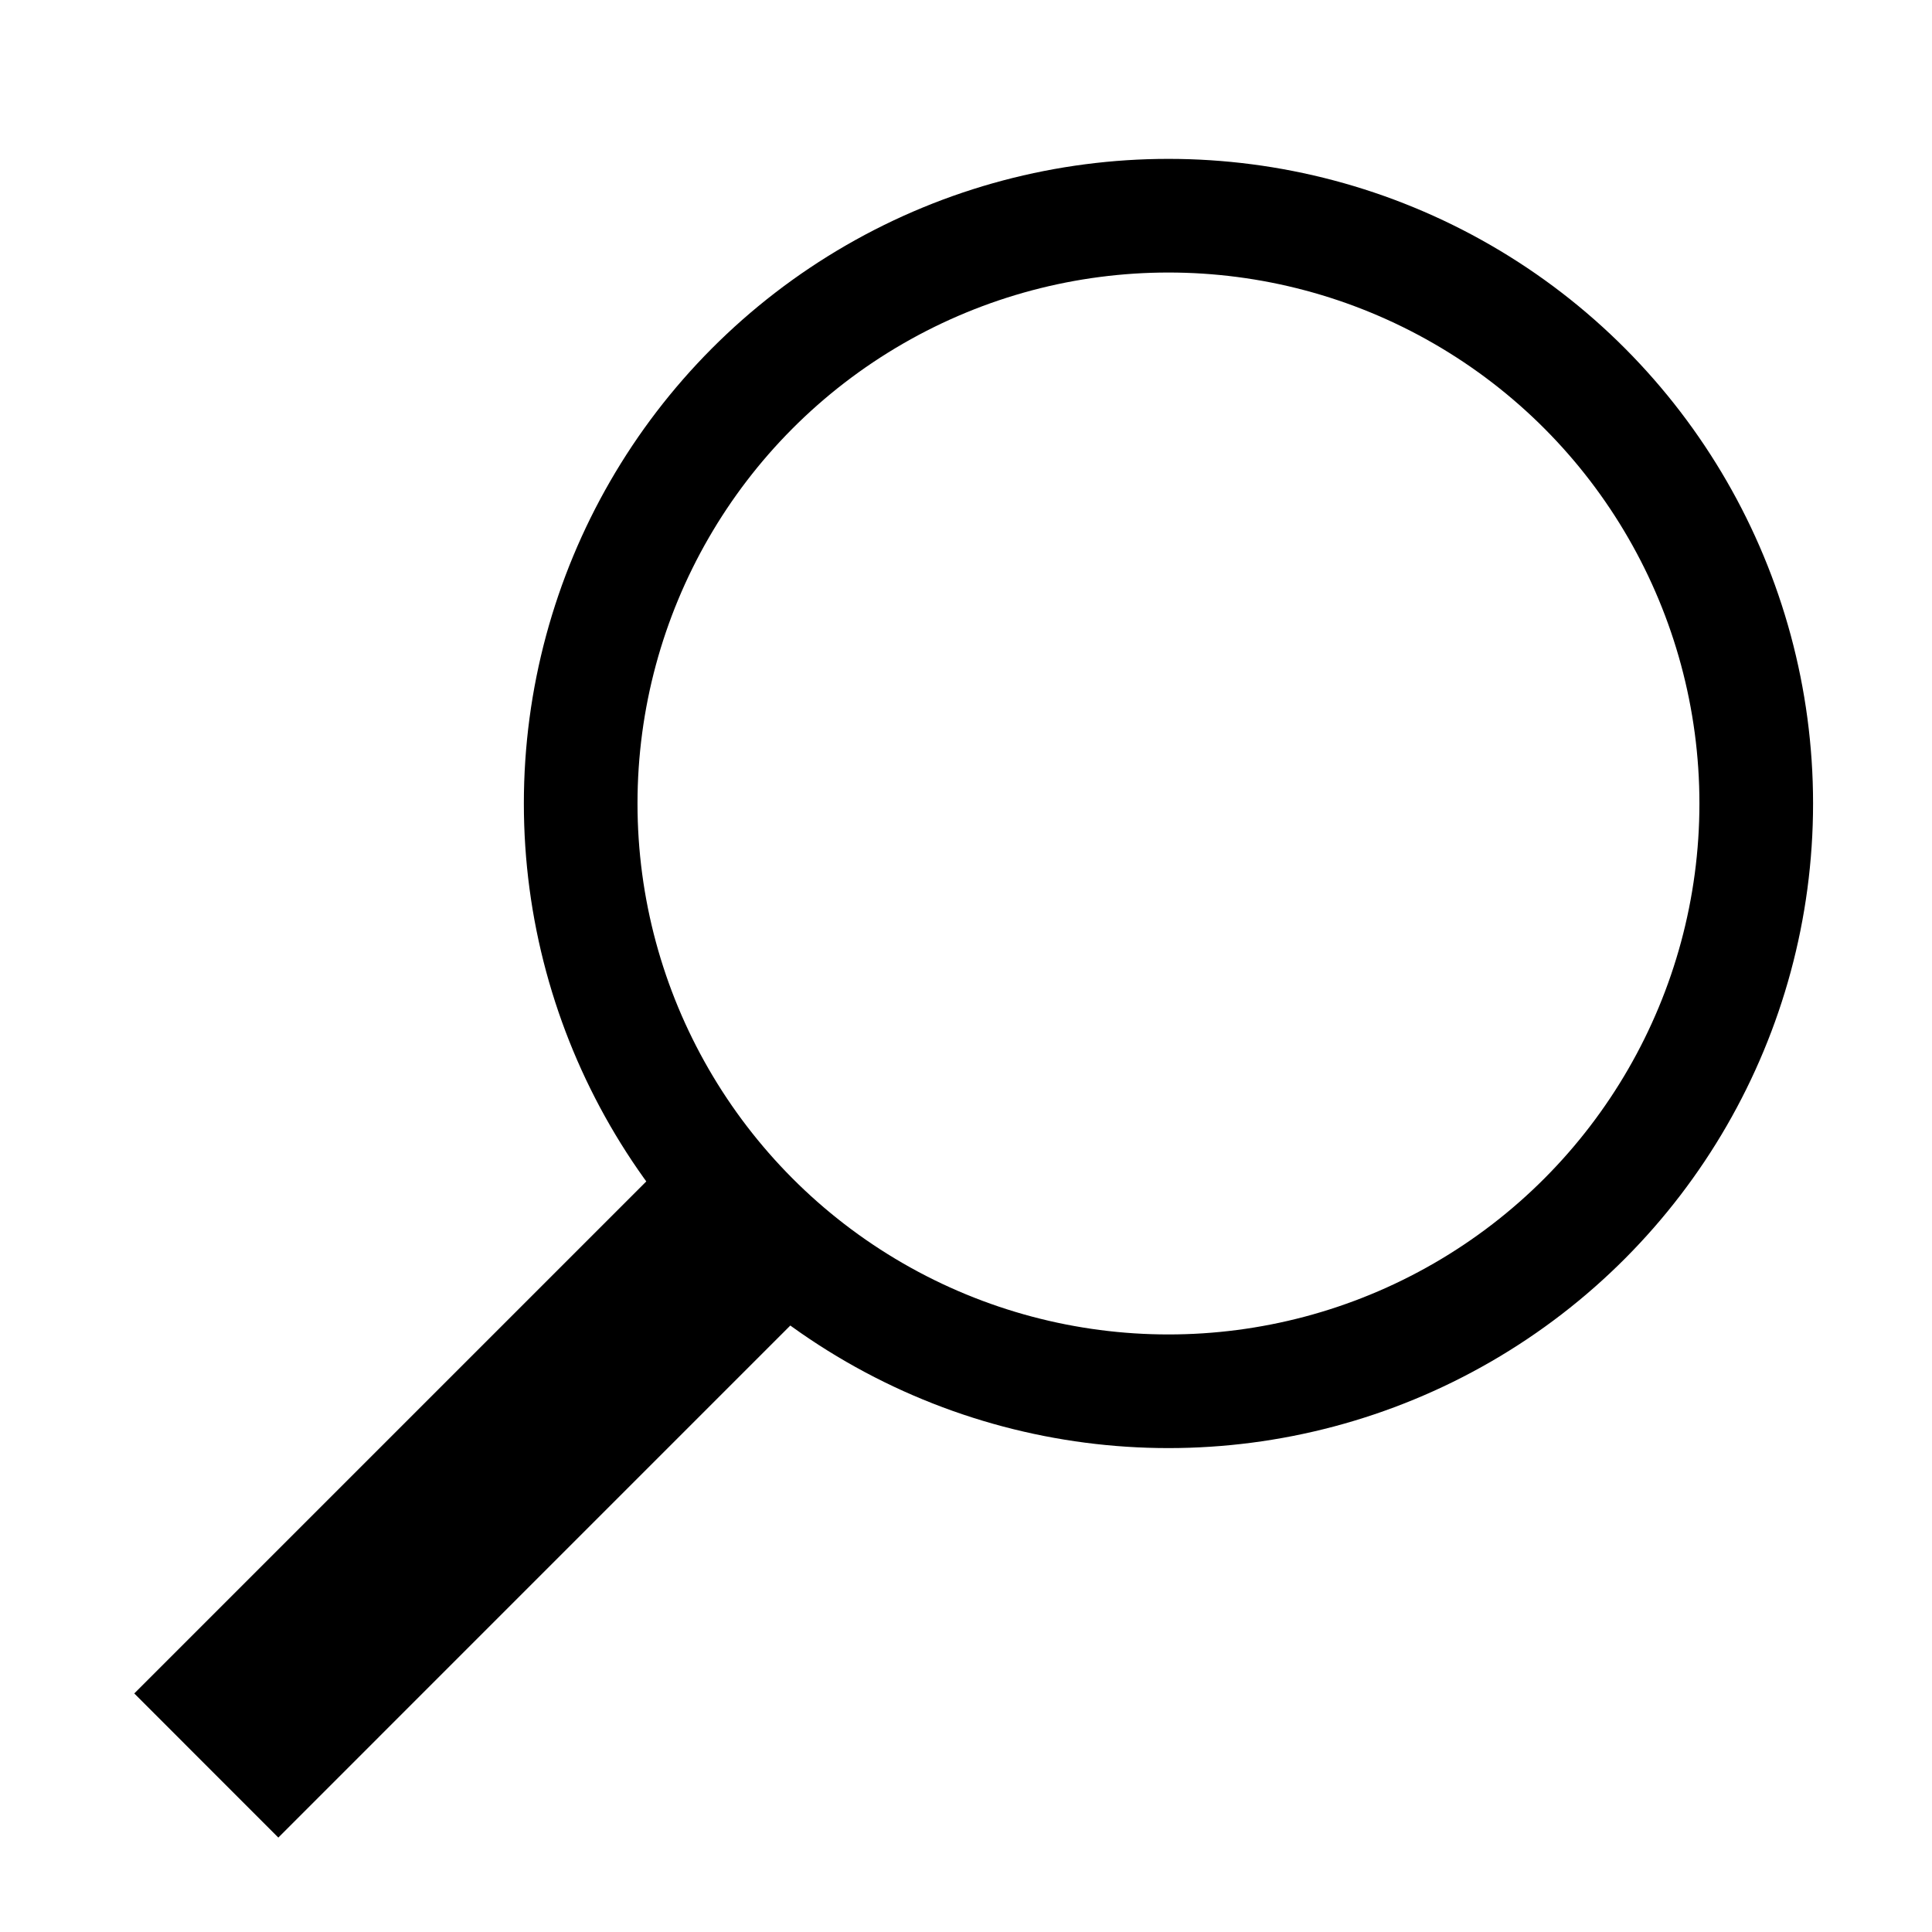
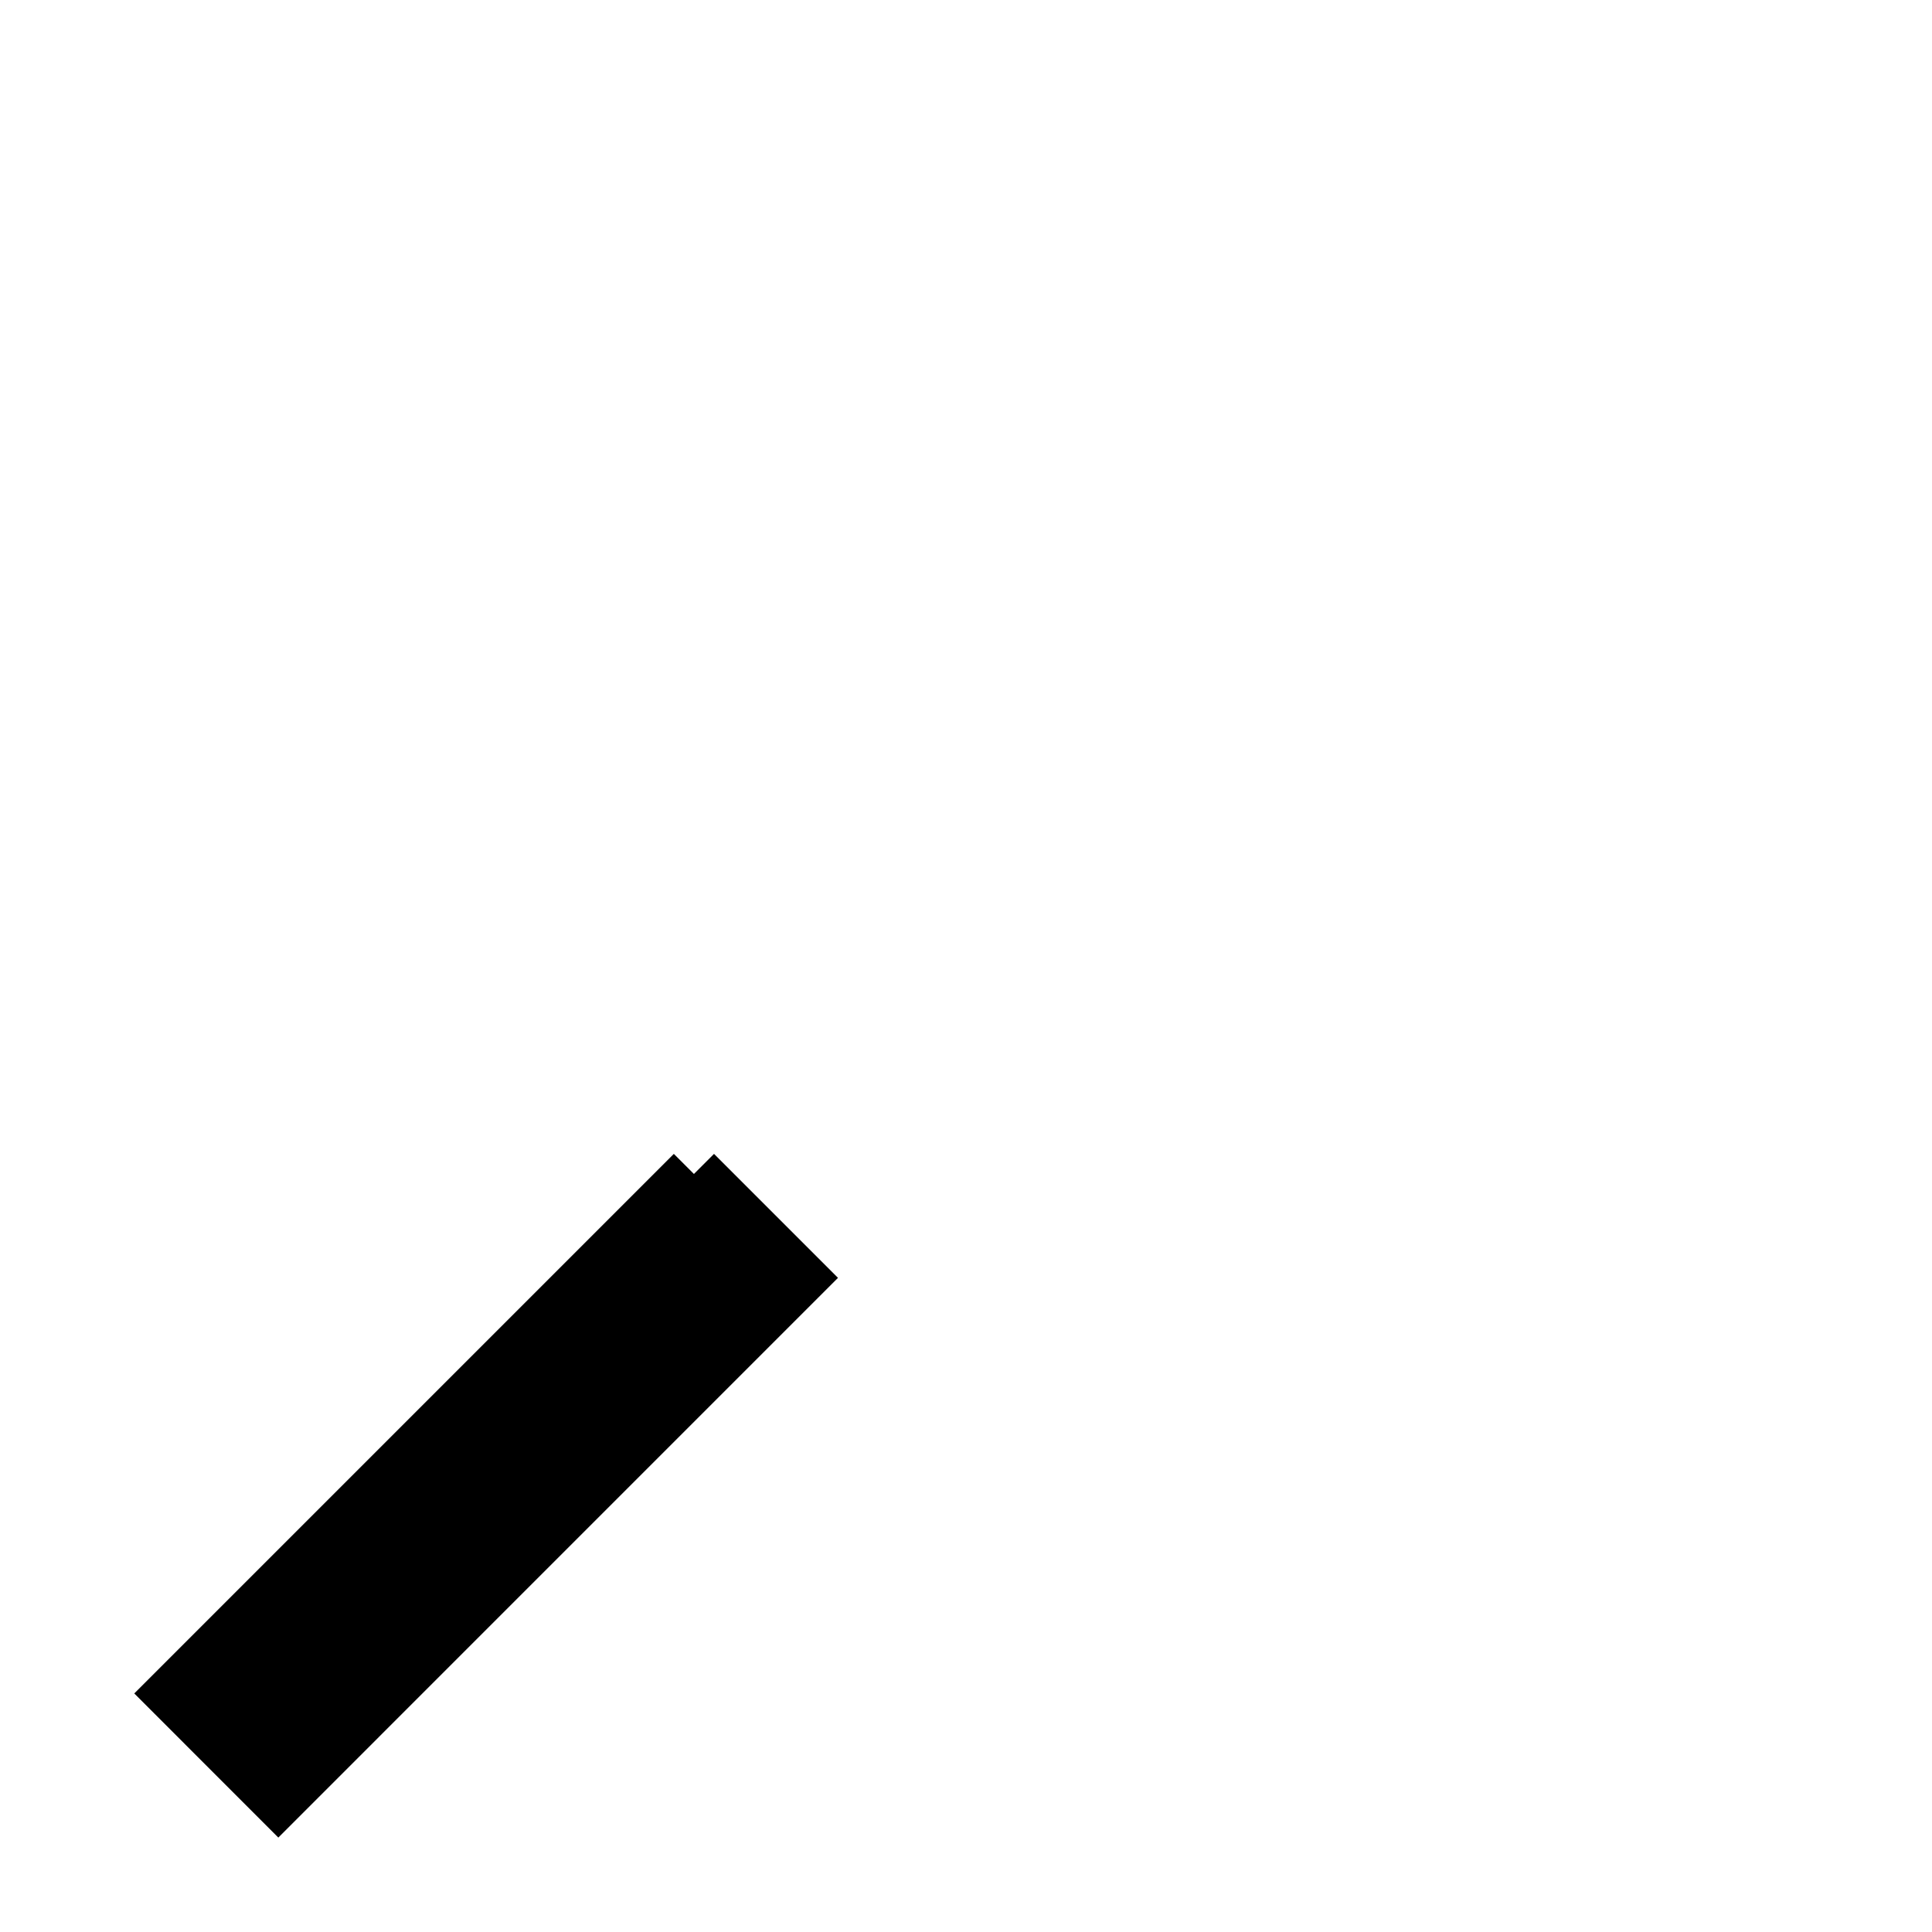
<svg xmlns="http://www.w3.org/2000/svg" width="34" height="34">
  <title>Layer 1</title>
  <title>Layer 1</title>
  <g stroke="null">
-     <path d="M12.212 20.66l1.828 1.828-9.142 9.143-1.828-1.829 9.142-9.142z" />
-     <circle stroke="#000" r="10.344" cy="14.14" cx="20.563" stroke-dasharray="null" stroke-width="2" fill="none" />
+     <path d="M12.212 20.66l1.828 1.828-9.142 9.143-1.828-1.829 9.142-9.142" />
  </g>
</svg>